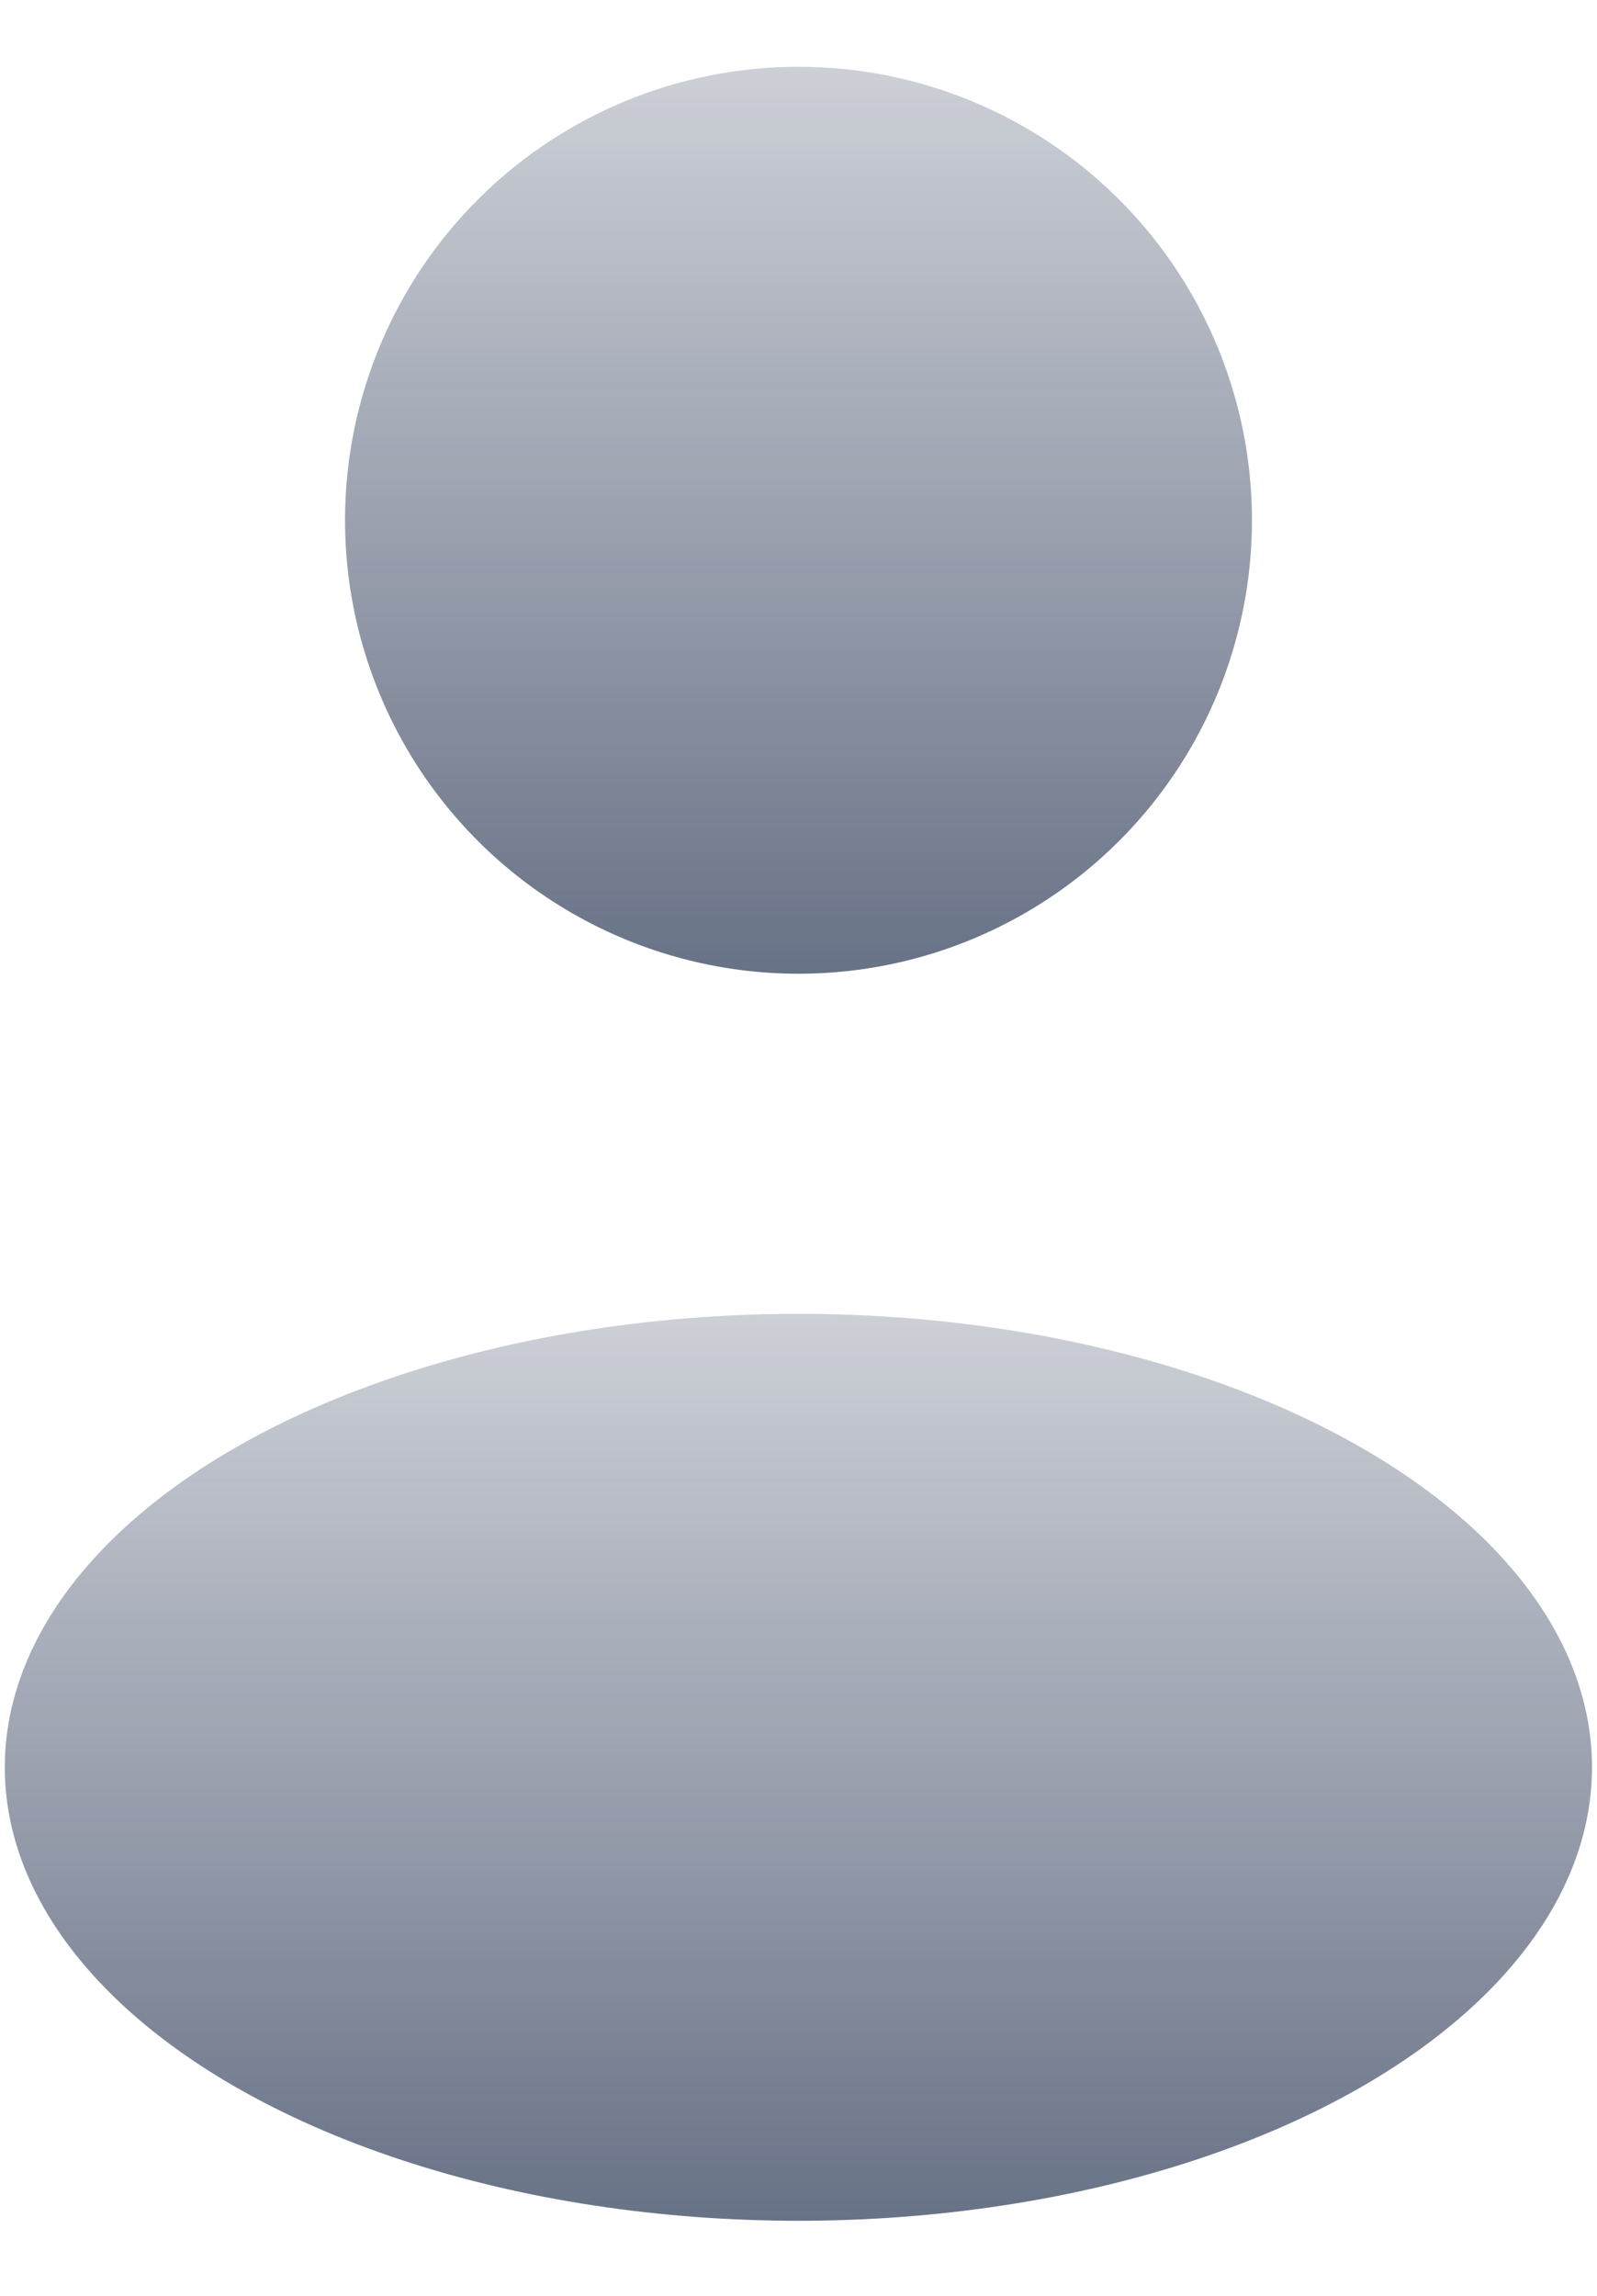
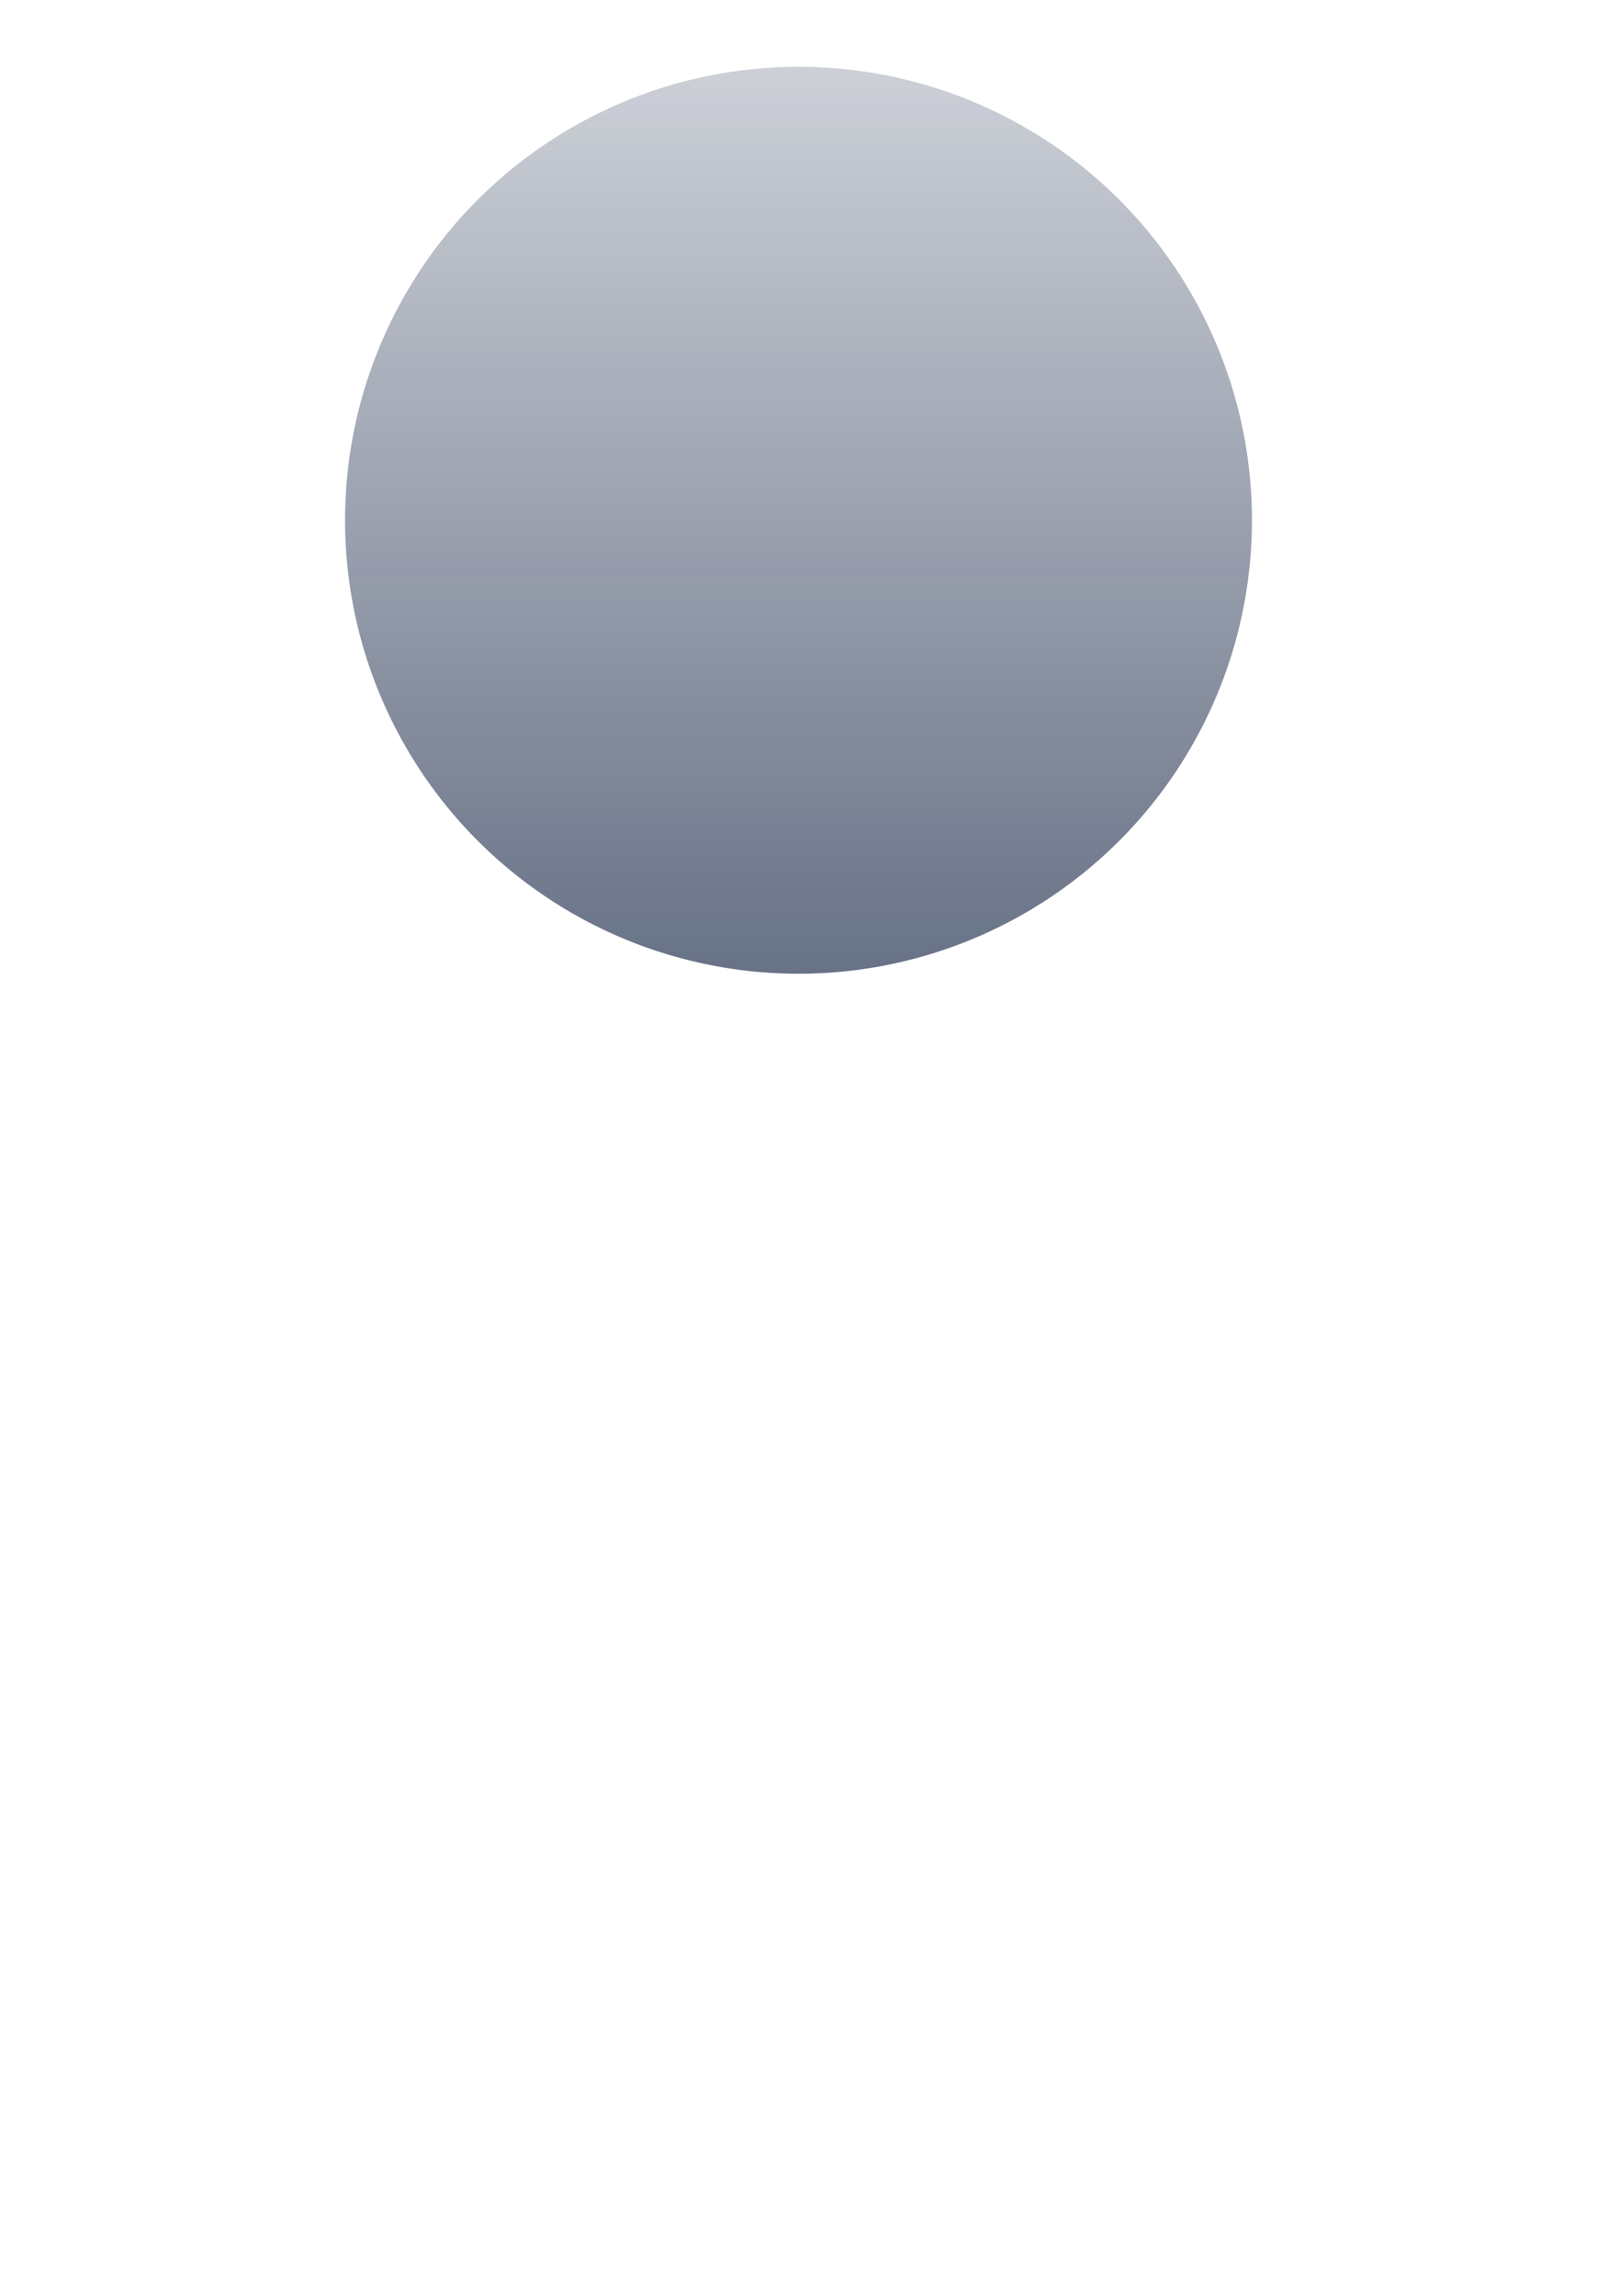
<svg xmlns="http://www.w3.org/2000/svg" width="16" height="23" viewBox="0 0 16 23" fill="none">
  <circle cx="8" cy="5.212" r="4.543" fill="url(#paint0_linear_5181_91911)" />
-   <ellipse cx="7.999" cy="17.705" rx="7.951" ry="4.543" fill="url(#paint1_linear_5181_91911)" />
  <defs>
    <linearGradient id="paint0_linear_5181_91911" x1="8.065" y1="9.755" x2="8.065" y2="0.668" gradientUnits="userSpaceOnUse">
      <stop stop-color="#041436" stop-opacity="0.6" />
      <stop offset="1" stop-color="#041436" stop-opacity="0.2" />
    </linearGradient>
    <linearGradient id="paint1_linear_5181_91911" x1="8.113" y1="22.248" x2="8.113" y2="13.162" gradientUnits="userSpaceOnUse">
      <stop stop-color="#041436" stop-opacity="0.6" />
      <stop offset="1" stop-color="#041436" stop-opacity="0.2" />
    </linearGradient>
  </defs>
</svg>